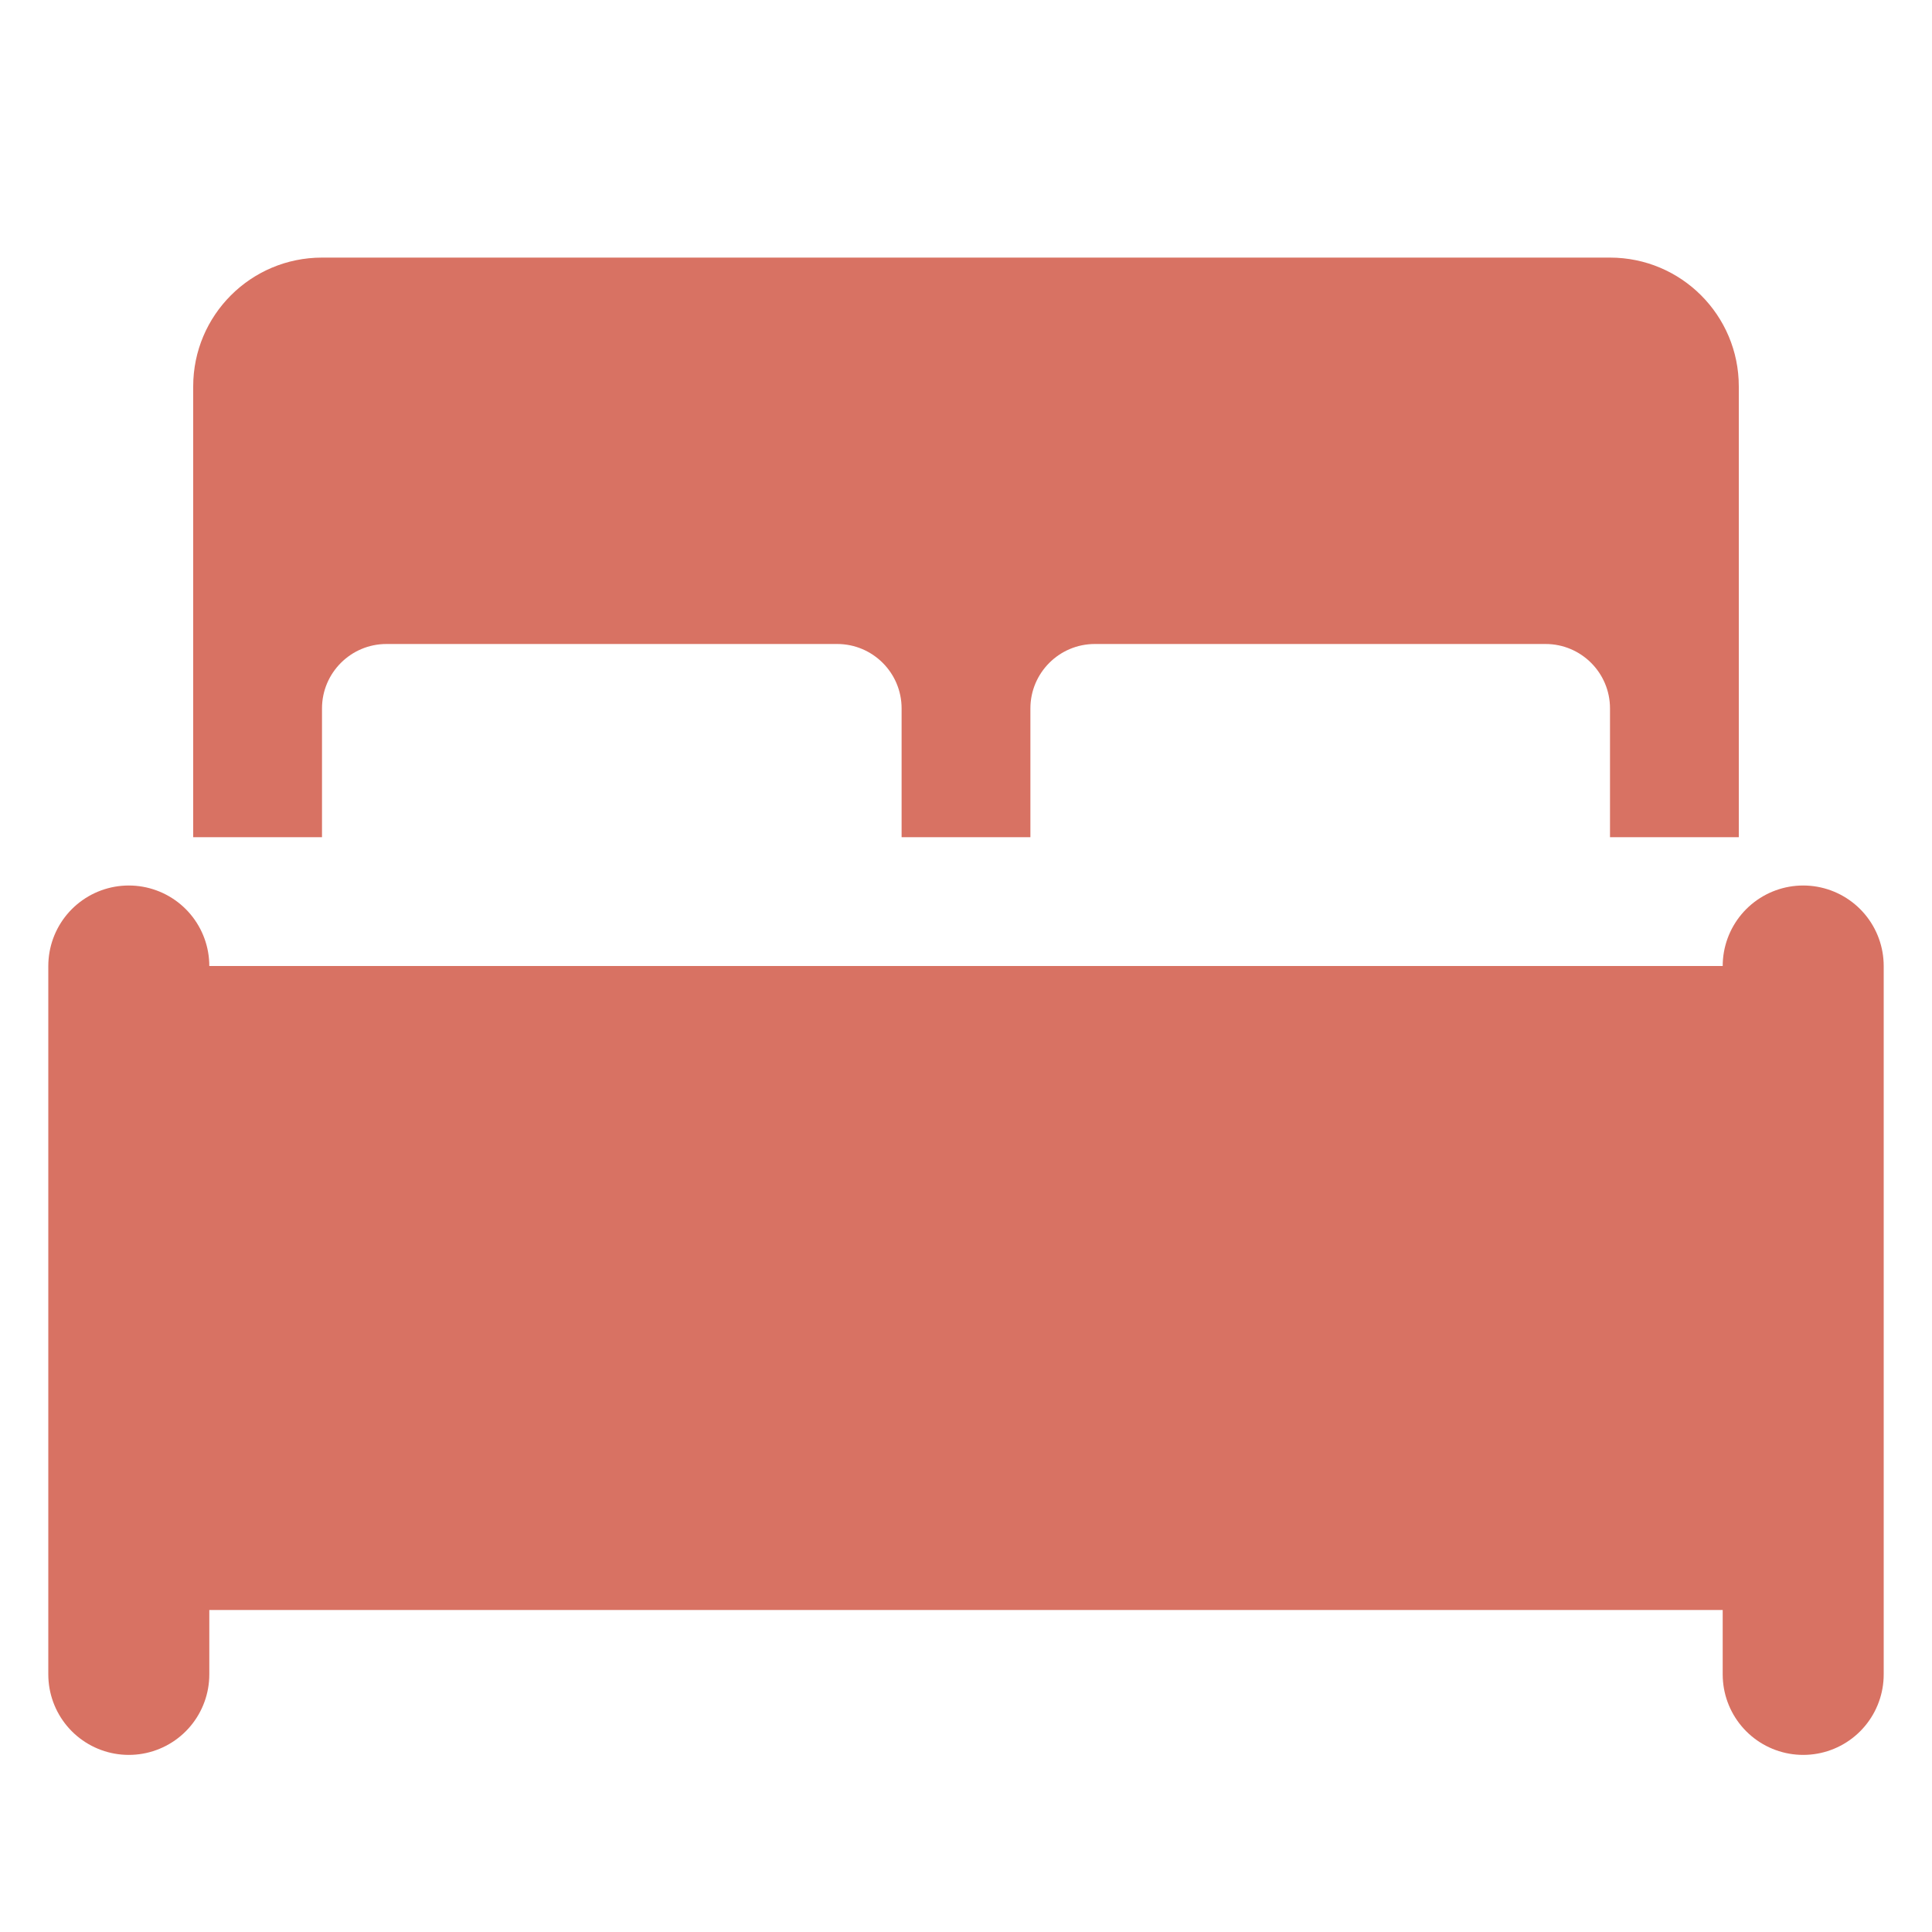
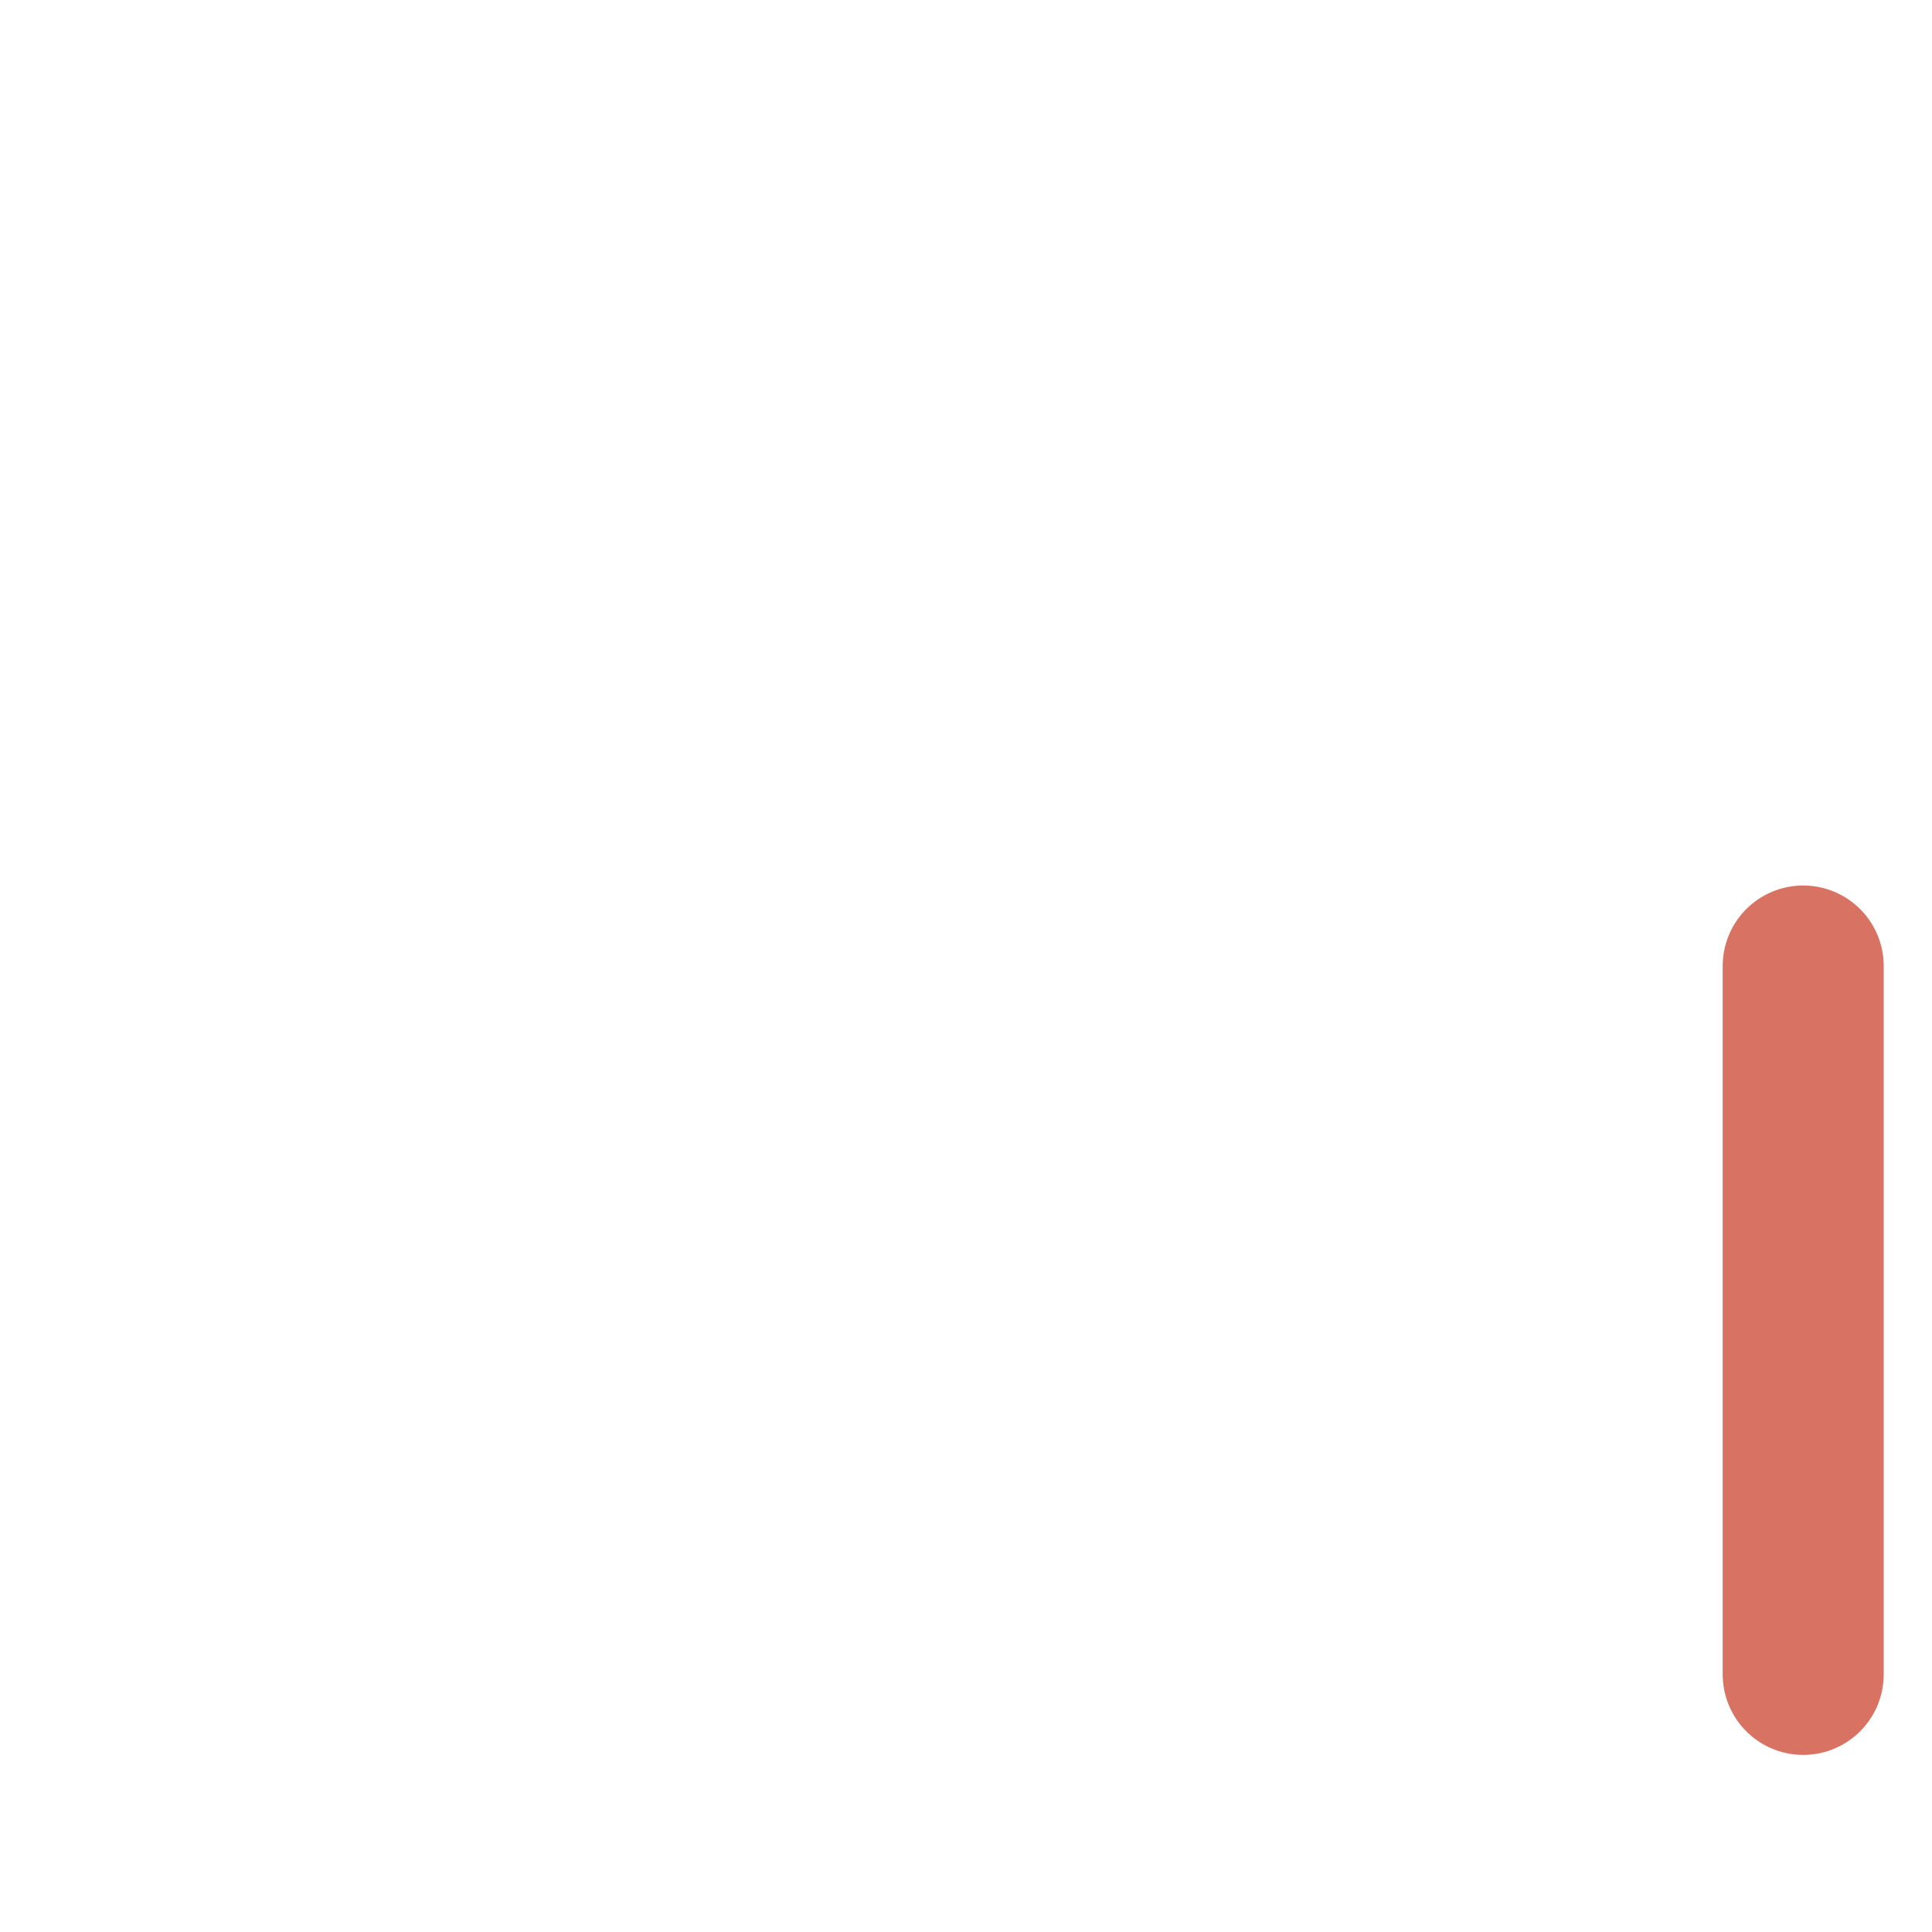
<svg xmlns="http://www.w3.org/2000/svg" width="24" height="24" viewBox="0 0 24 24" fill="none">
-   <path d="M22.4 12H1.6V20H22.4V12Z" fill="#D87263" />
+   <path d="M22.4 12H1.6H22.4V12Z" fill="#D87263" />
  <path d="M22.4 20.8V12" stroke="#D87263" stroke-width="2" stroke-miterlimit="10" stroke-linecap="round" />
-   <path d="M1.6 20.8V12" stroke="#D87263" stroke-width="2" stroke-miterlimit="10" stroke-linecap="round" />
-   <path d="M20 3.2H4C3.116 3.2 2.4 3.916 2.4 4.8V10.4H4V8.8C4 8.359 4.359 8 4.8 8H10.4C10.842 8 11.2 8.359 11.2 8.8V10.4H12.8V8.8C12.8 8.359 13.159 8 13.6 8H19.2C19.642 8 20 8.359 20 8.8V10.4H21.6V4.8C21.6 3.916 20.884 3.2 20 3.2Z" fill="#D87263" />
</svg>